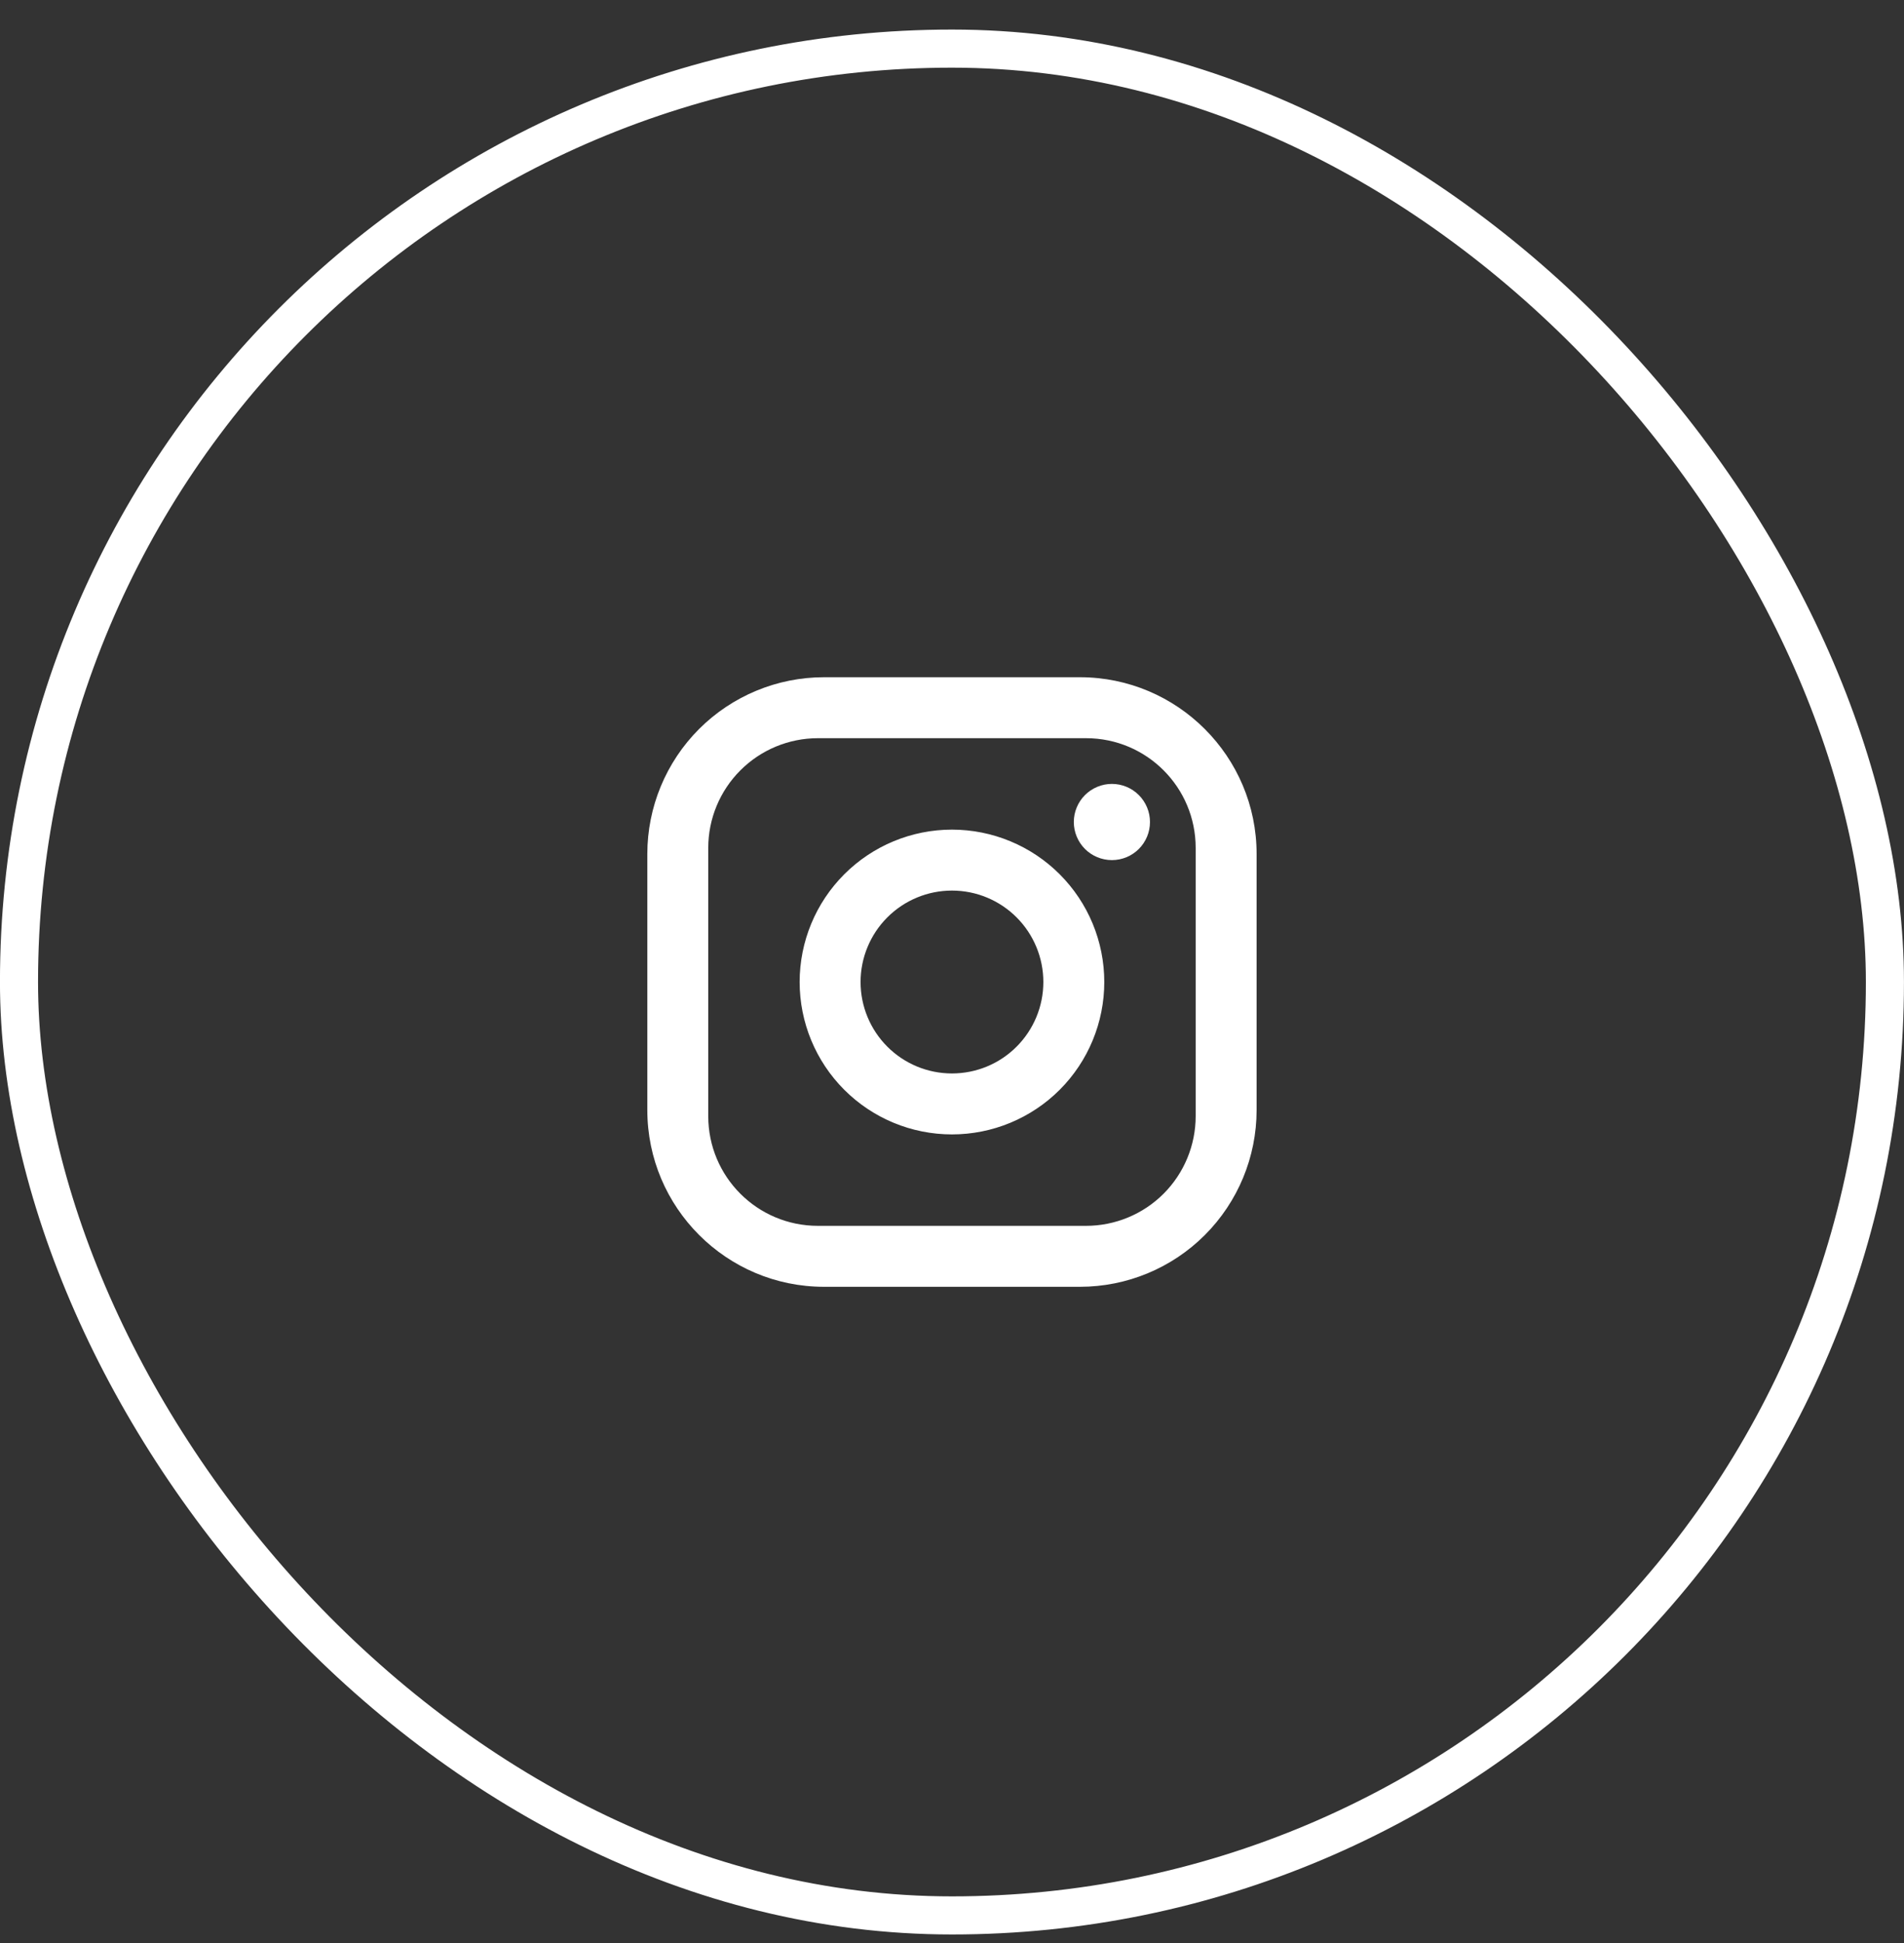
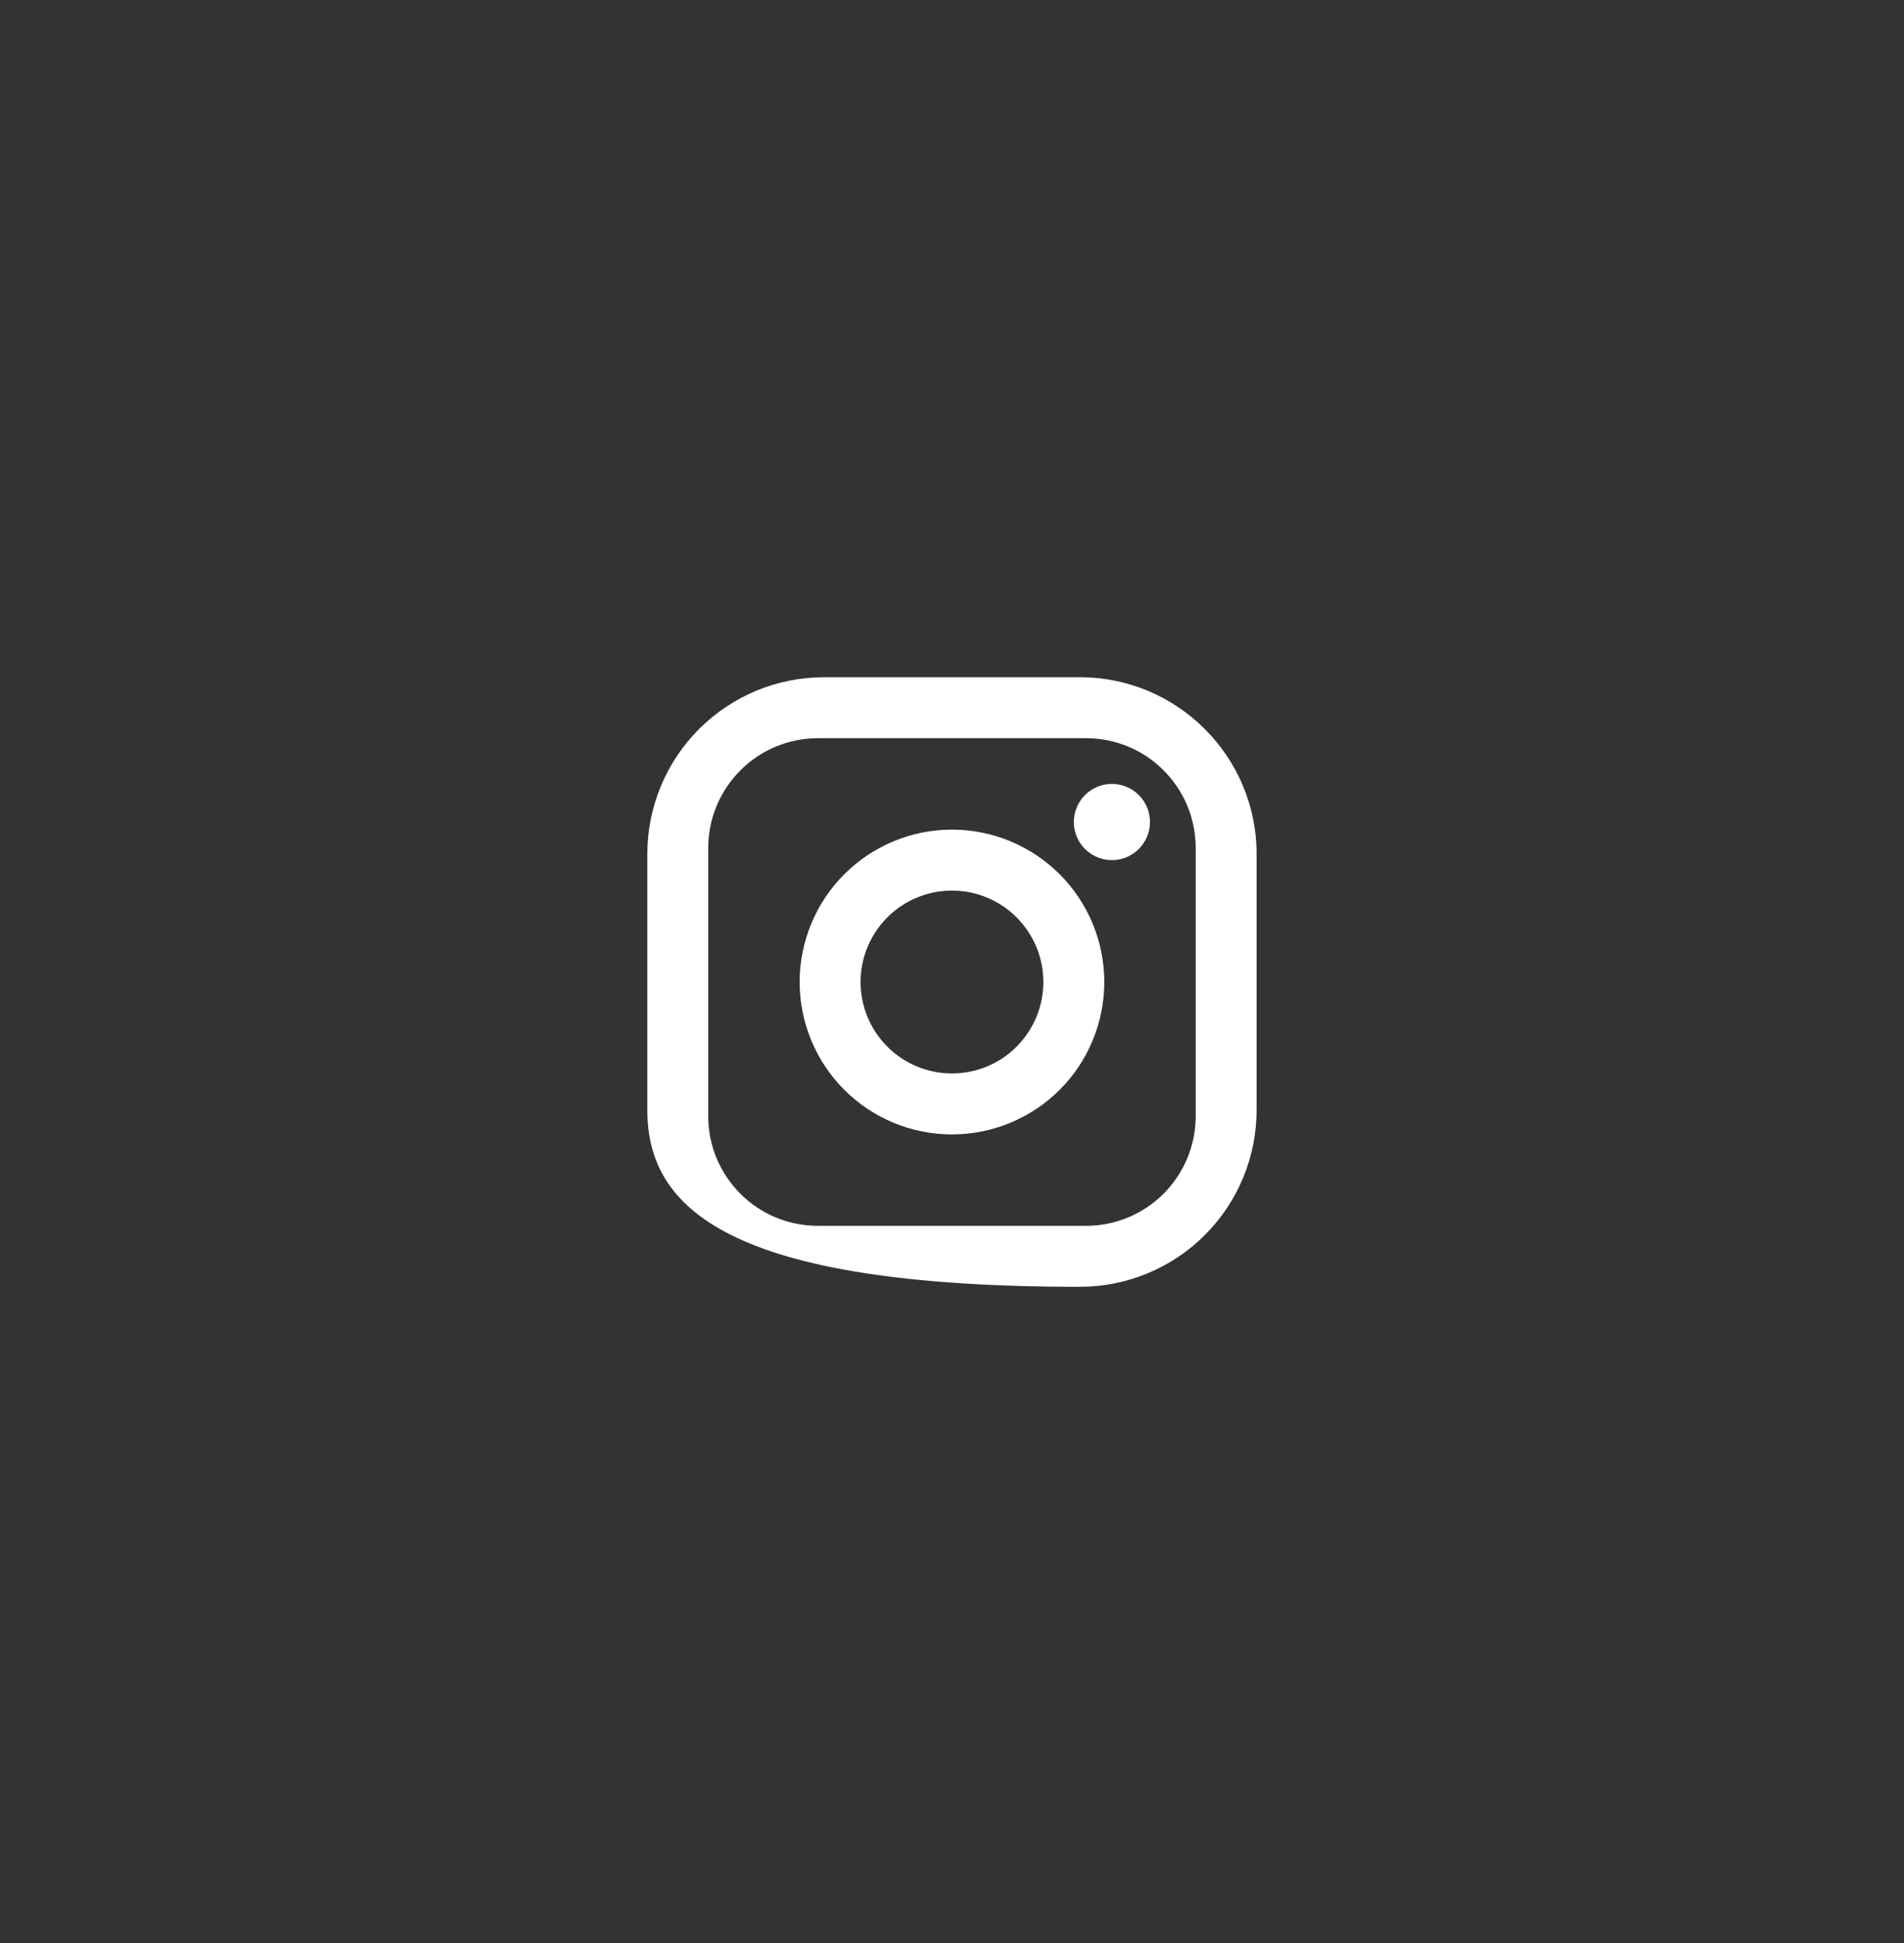
<svg xmlns="http://www.w3.org/2000/svg" width="50" height="51" viewBox="0 0 50 51" fill="none">
  <rect x="0" y="0" width="50" height="51" fill="#333333" stroke="none" />
-   <rect x="0.499" y="1.276" width="49" height="49" rx="24.5" stroke="white" />
-   <path d="M21.639 17.776H28.359C30.919 17.776 32.999 19.856 32.999 22.416V29.136C32.999 30.367 32.51 31.547 31.64 32.417C30.77 33.288 29.59 33.776 28.359 33.776H21.639C19.079 33.776 16.999 31.696 16.999 29.136V22.416C16.999 21.186 17.488 20.006 18.358 19.135C19.229 18.265 20.409 17.776 21.639 17.776ZM21.479 19.376C20.715 19.376 19.983 19.68 19.443 20.22C18.903 20.76 18.599 21.492 18.599 22.256V29.296C18.599 30.888 19.887 32.176 21.479 32.176H28.519C29.283 32.176 30.016 31.873 30.556 31.333C31.096 30.793 31.399 30.06 31.399 29.296V22.256C31.399 20.664 30.111 19.376 28.519 19.376H21.479ZM29.199 20.576C29.465 20.576 29.719 20.682 29.906 20.869C30.094 21.057 30.199 21.311 30.199 21.576C30.199 21.842 30.094 22.096 29.906 22.284C29.719 22.471 29.465 22.576 29.199 22.576C28.934 22.576 28.68 22.471 28.492 22.284C28.305 22.096 28.199 21.842 28.199 21.576C28.199 21.311 28.305 21.057 28.492 20.869C28.68 20.682 28.934 20.576 29.199 20.576ZM24.999 21.776C26.06 21.776 27.078 22.198 27.828 22.948C28.578 23.698 28.999 24.715 28.999 25.776C28.999 26.837 28.578 27.855 27.828 28.605C27.078 29.355 26.06 29.776 24.999 29.776C23.938 29.776 22.921 29.355 22.171 28.605C21.421 27.855 20.999 26.837 20.999 25.776C20.999 24.715 21.421 23.698 22.171 22.948C22.921 22.198 23.938 21.776 24.999 21.776ZM24.999 23.376C24.363 23.376 23.752 23.629 23.302 24.079C22.852 24.529 22.599 25.14 22.599 25.776C22.599 26.413 22.852 27.023 23.302 27.473C23.752 27.924 24.363 28.176 24.999 28.176C25.636 28.176 26.246 27.924 26.696 27.473C27.146 27.023 27.399 26.413 27.399 25.776C27.399 25.14 27.146 24.529 26.696 24.079C26.246 23.629 25.636 23.376 24.999 23.376Z" fill="white" />
+   <path d="M21.639 17.776H28.359C30.919 17.776 32.999 19.856 32.999 22.416V29.136C32.999 30.367 32.51 31.547 31.64 32.417C30.77 33.288 29.59 33.776 28.359 33.776C19.079 33.776 16.999 31.696 16.999 29.136V22.416C16.999 21.186 17.488 20.006 18.358 19.135C19.229 18.265 20.409 17.776 21.639 17.776ZM21.479 19.376C20.715 19.376 19.983 19.68 19.443 20.22C18.903 20.76 18.599 21.492 18.599 22.256V29.296C18.599 30.888 19.887 32.176 21.479 32.176H28.519C29.283 32.176 30.016 31.873 30.556 31.333C31.096 30.793 31.399 30.06 31.399 29.296V22.256C31.399 20.664 30.111 19.376 28.519 19.376H21.479ZM29.199 20.576C29.465 20.576 29.719 20.682 29.906 20.869C30.094 21.057 30.199 21.311 30.199 21.576C30.199 21.842 30.094 22.096 29.906 22.284C29.719 22.471 29.465 22.576 29.199 22.576C28.934 22.576 28.68 22.471 28.492 22.284C28.305 22.096 28.199 21.842 28.199 21.576C28.199 21.311 28.305 21.057 28.492 20.869C28.68 20.682 28.934 20.576 29.199 20.576ZM24.999 21.776C26.06 21.776 27.078 22.198 27.828 22.948C28.578 23.698 28.999 24.715 28.999 25.776C28.999 26.837 28.578 27.855 27.828 28.605C27.078 29.355 26.06 29.776 24.999 29.776C23.938 29.776 22.921 29.355 22.171 28.605C21.421 27.855 20.999 26.837 20.999 25.776C20.999 24.715 21.421 23.698 22.171 22.948C22.921 22.198 23.938 21.776 24.999 21.776ZM24.999 23.376C24.363 23.376 23.752 23.629 23.302 24.079C22.852 24.529 22.599 25.14 22.599 25.776C22.599 26.413 22.852 27.023 23.302 27.473C23.752 27.924 24.363 28.176 24.999 28.176C25.636 28.176 26.246 27.924 26.696 27.473C27.146 27.023 27.399 26.413 27.399 25.776C27.399 25.14 27.146 24.529 26.696 24.079C26.246 23.629 25.636 23.376 24.999 23.376Z" fill="white" />
</svg>